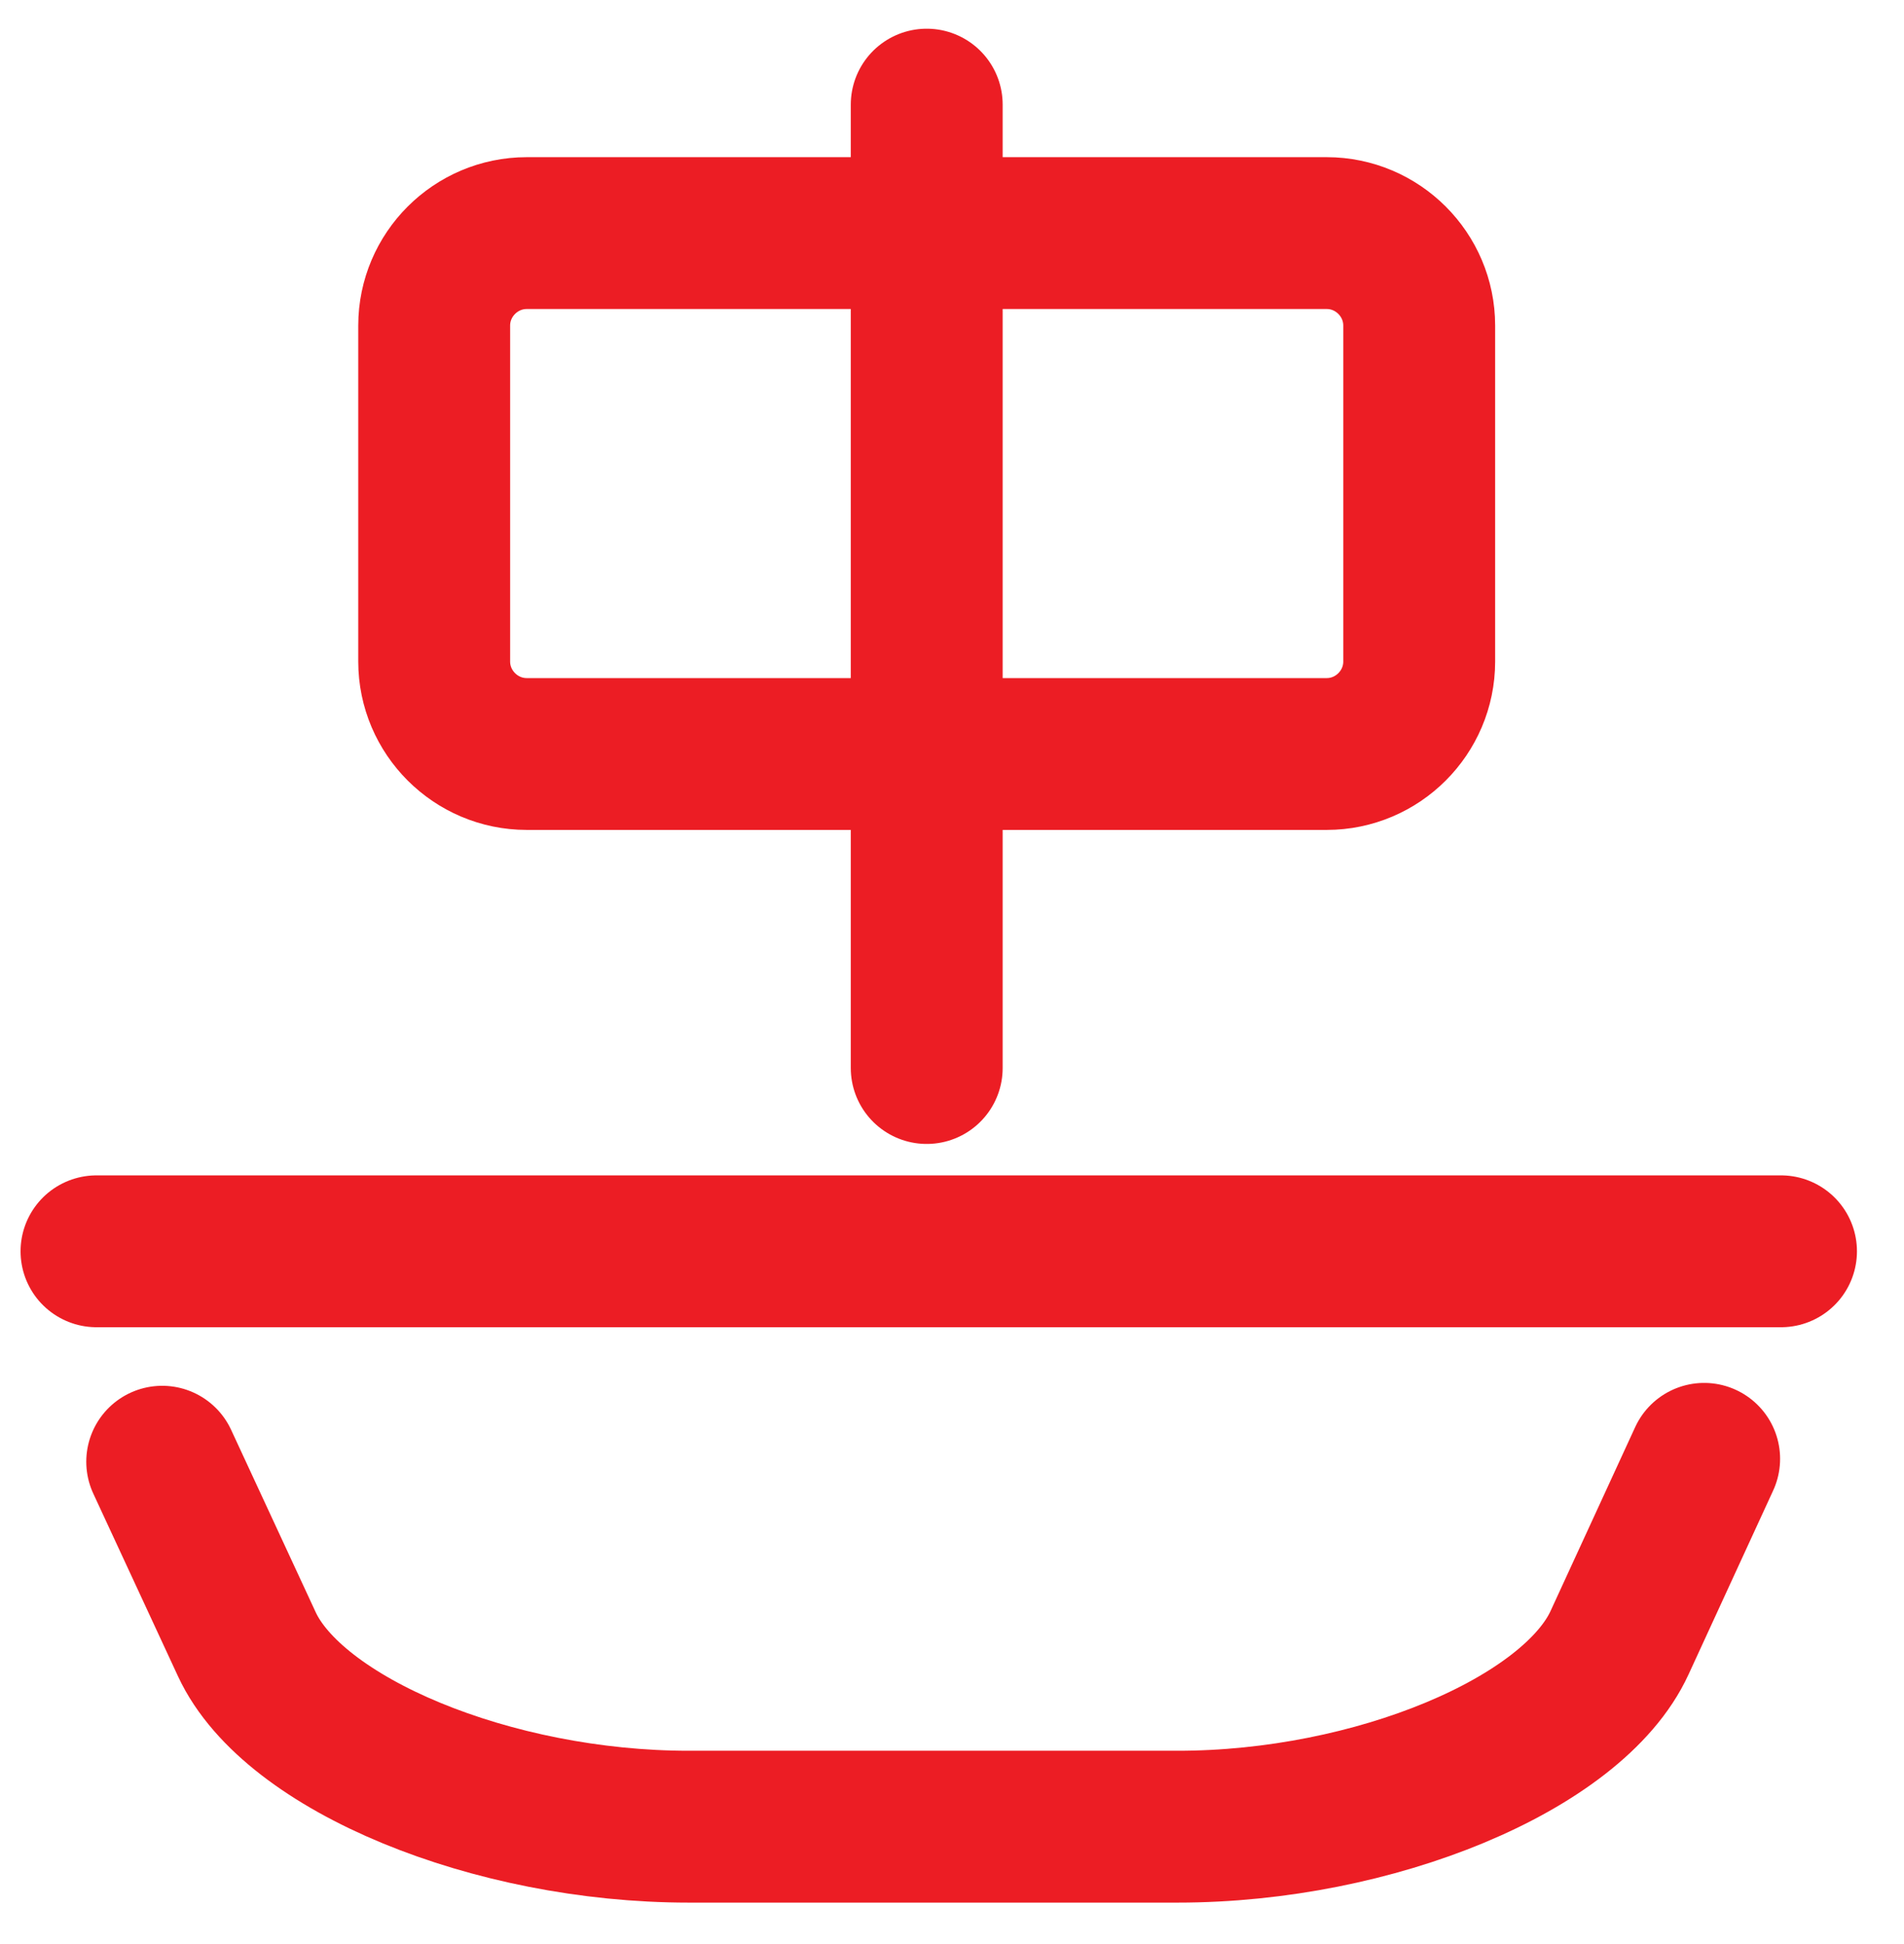
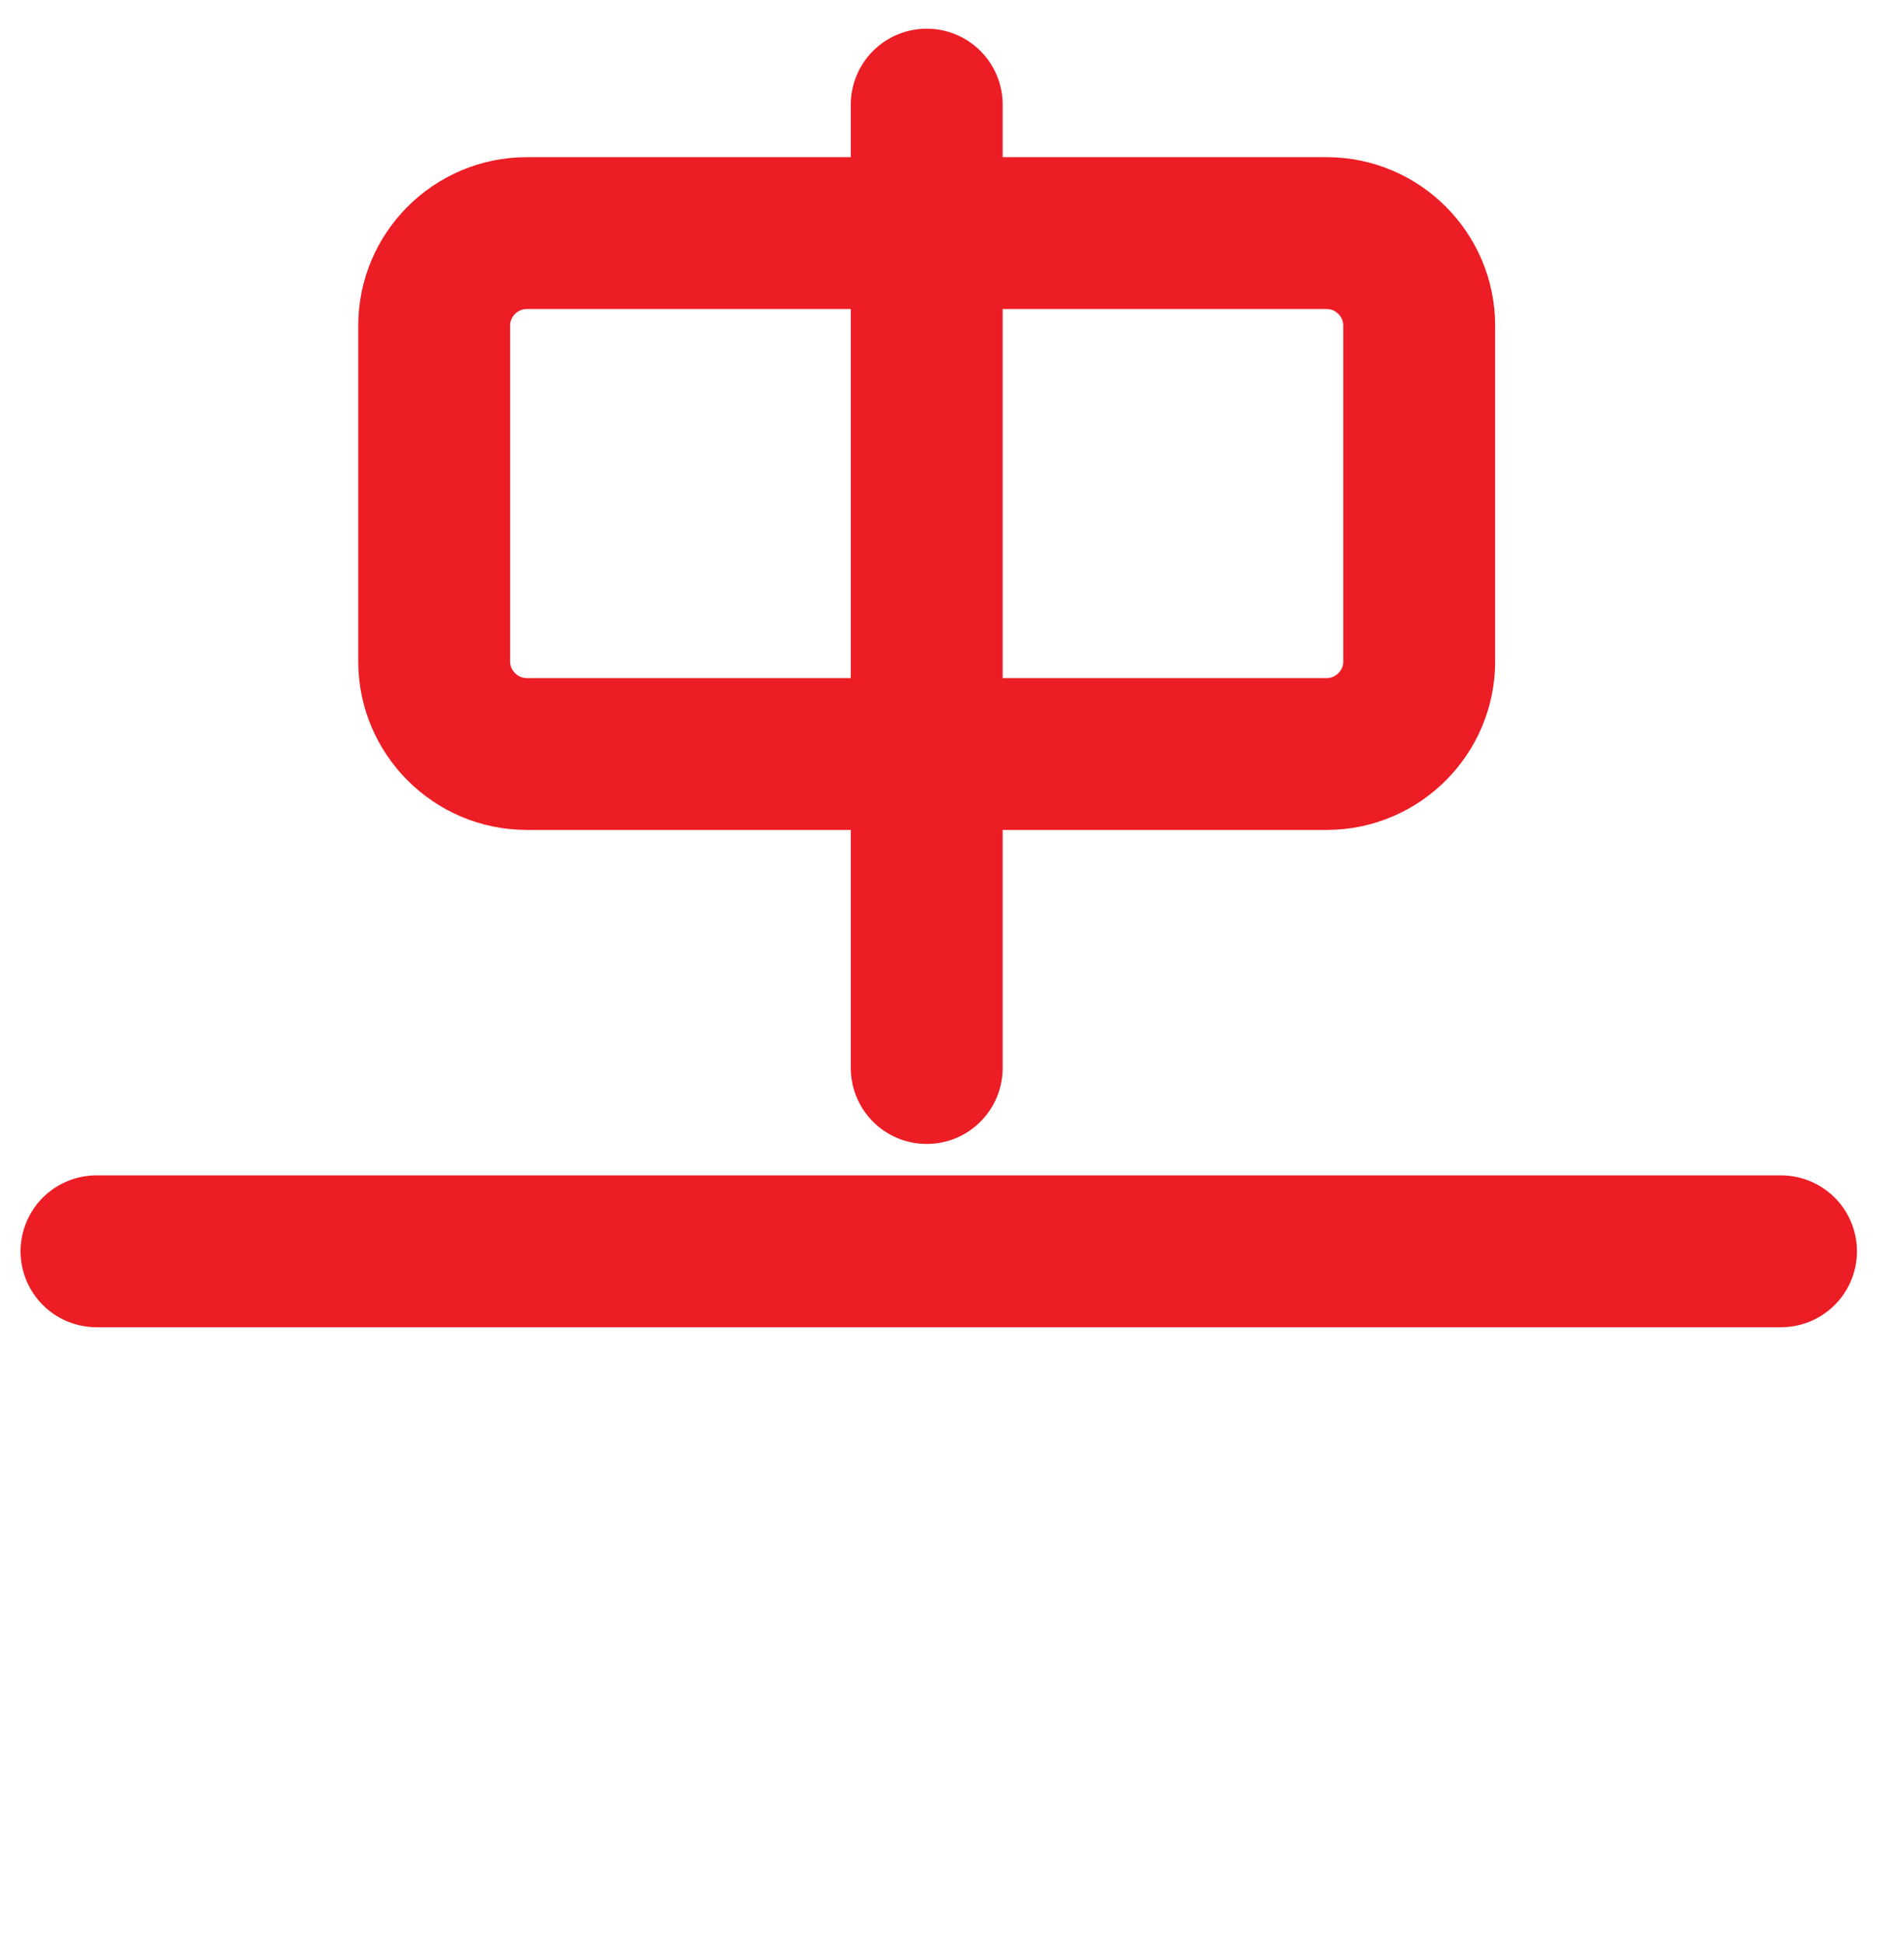
<svg xmlns="http://www.w3.org/2000/svg" width="47px" height="48px" viewBox="0 0 47 48" version="1.1">
  <title>Group 4</title>
  <g id="Page-1" stroke="none" stroke-width="1" fill="none" fill-rule="evenodd" stroke-linecap="round" stroke-linejoin="round">
    <g id="Provincias" transform="translate(-571, -82)" stroke="#EC1D24" stroke-width="3.749">
      <g id="Group-4" transform="translate(573.382, 84.583)">
-         <path d="M39.685,33.435 C39.685,33.435 38.745,35.478 37.596,37.976 C36.448,40.474 31.539,42.517 26.69,42.517 L14.618,42.517 C9.769,42.517 4.86,40.489 3.711,38.012 C2.563,35.534 1.622,33.506 1.622,33.506" id="Stroke-5" />
        <line x1="1.08002496e-12" y1="28.311" x2="41.582" y2="28.311" id="Stroke-8" />
        <line x1="20.494" y1="23.786" x2="20.494" y2="0" id="Stroke-9" />
        <path d="M32.651,13.75 C32.651,15.006 31.624,16.033 30.368,16.033 L10.62,16.033 C9.364,16.033 8.336,15.006 8.336,13.75 L8.336,5.455 C8.336,4.199 9.364,3.172 10.62,3.172 L30.368,3.172 C31.624,3.172 32.651,4.199 32.651,5.455 L32.651,13.75 Z" id="Stroke-11" />
      </g>
    </g>
  </g>
</svg>